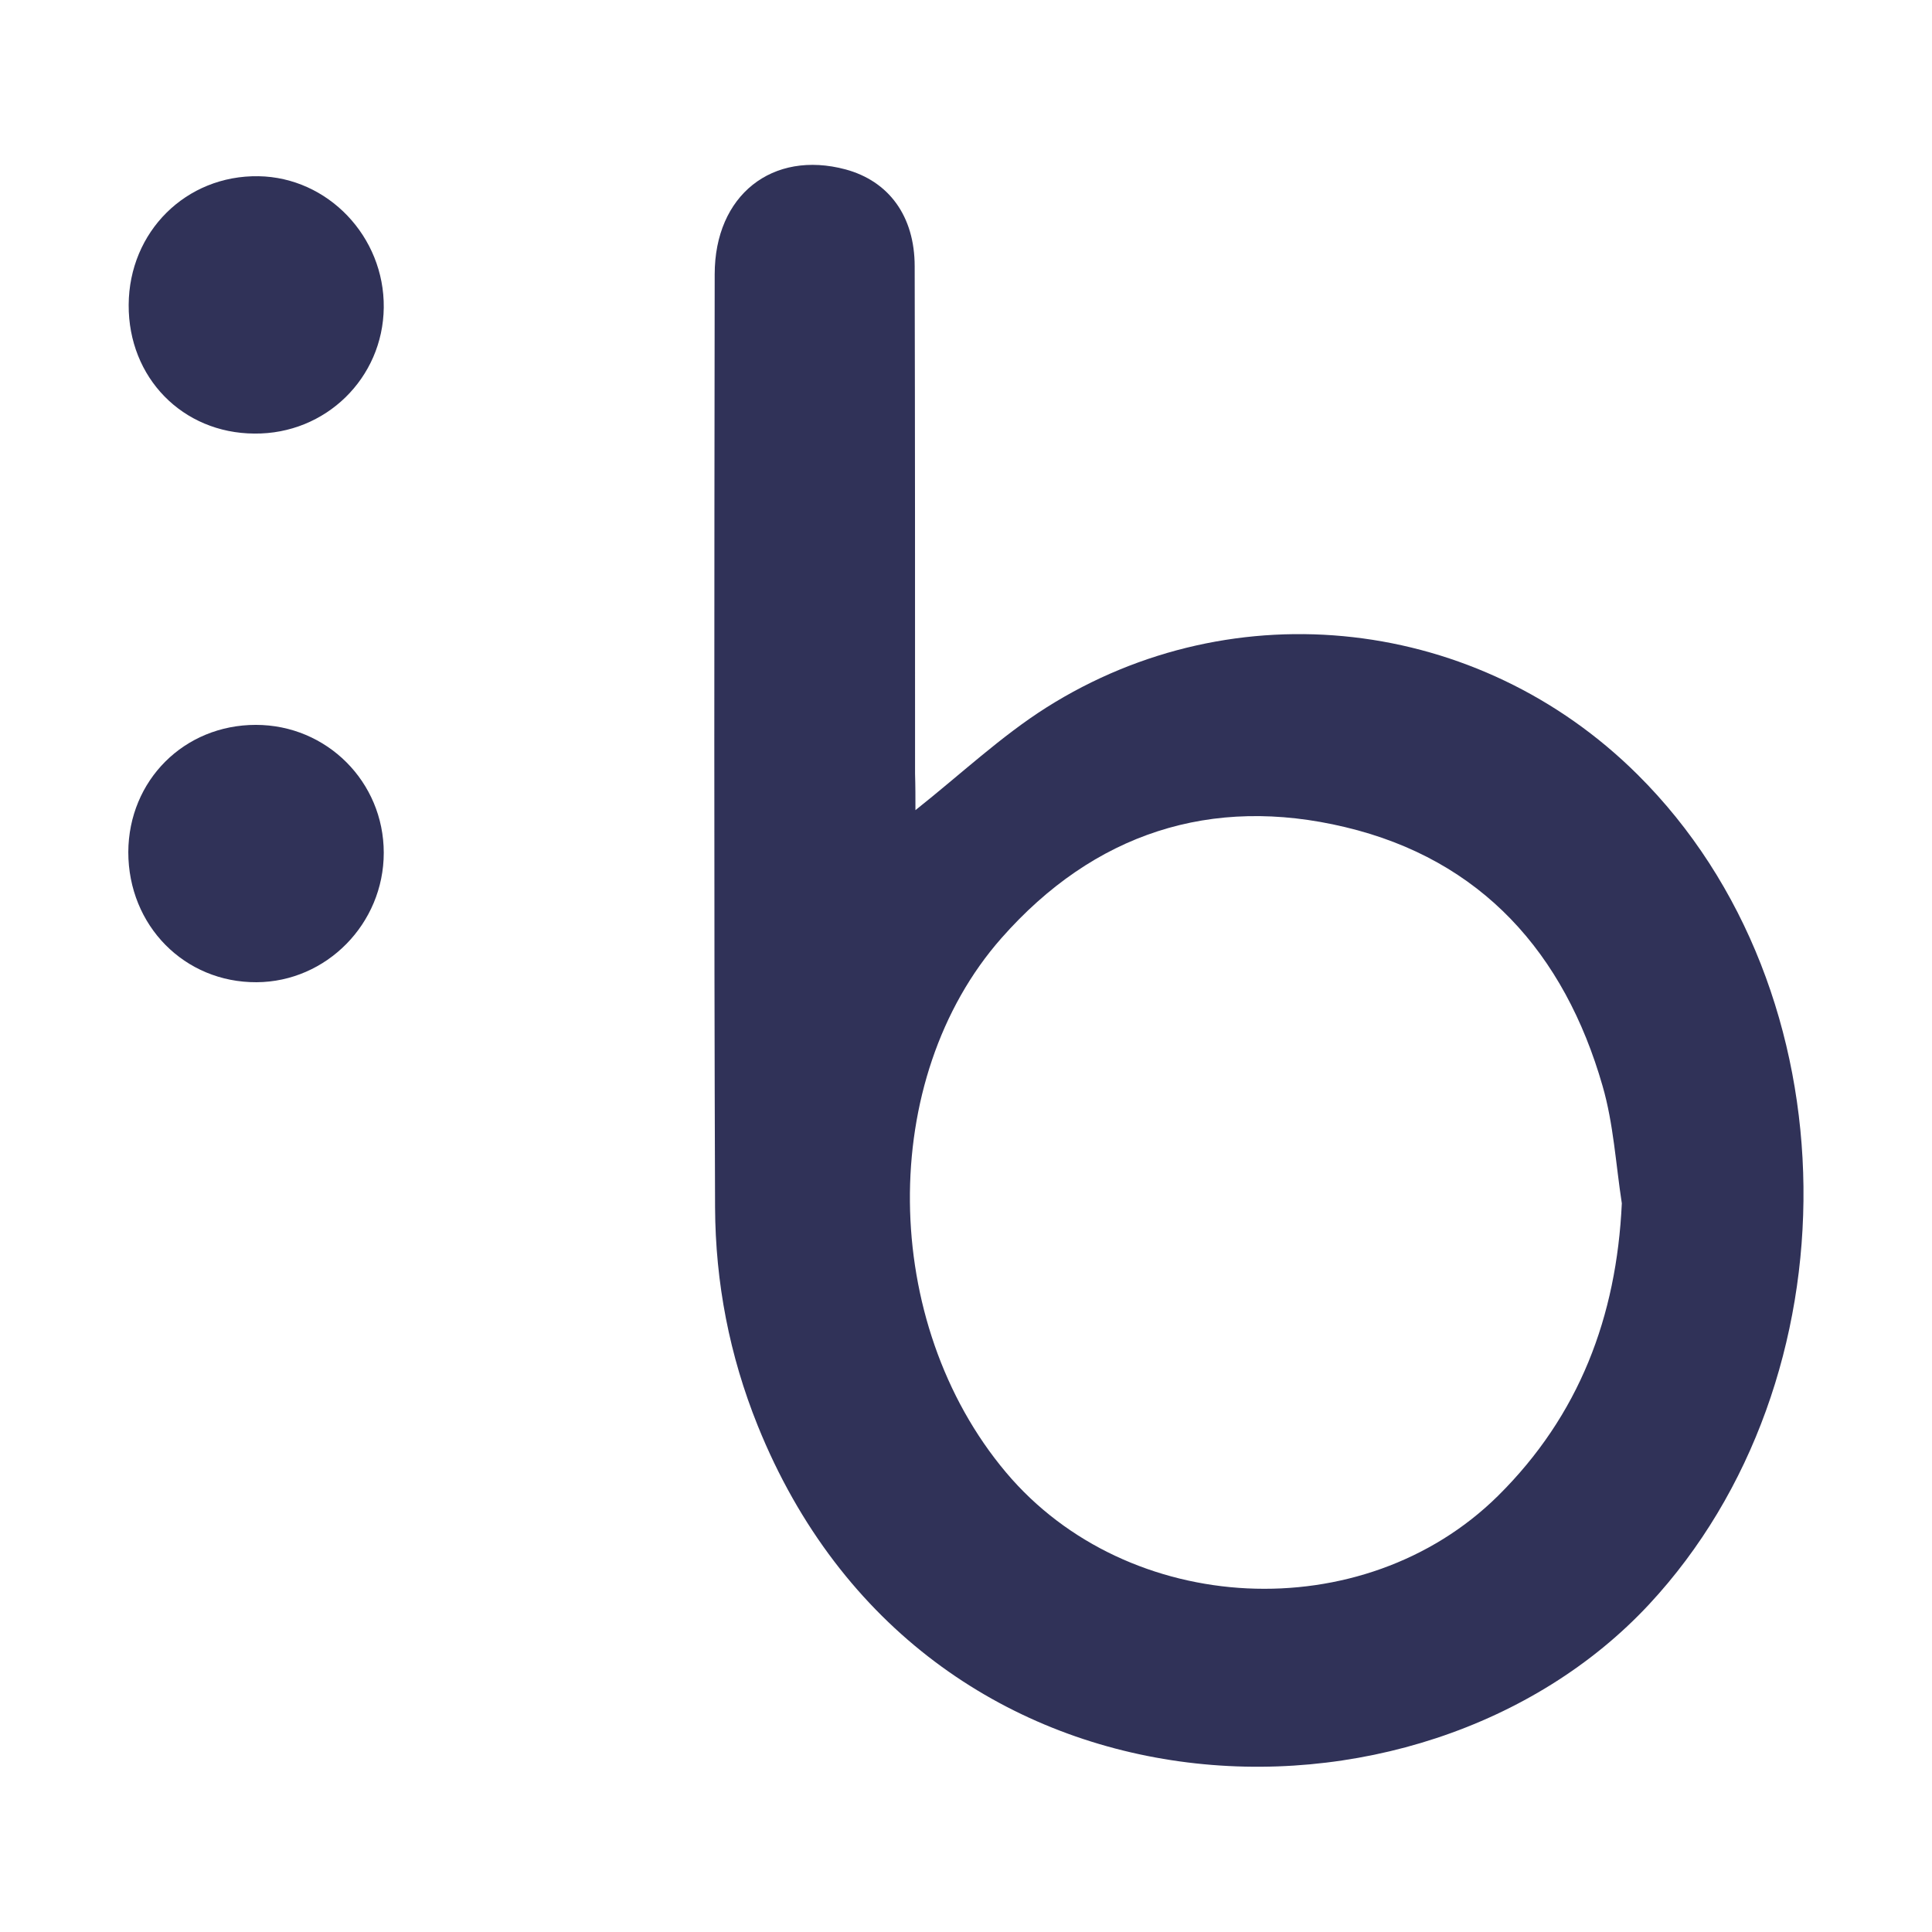
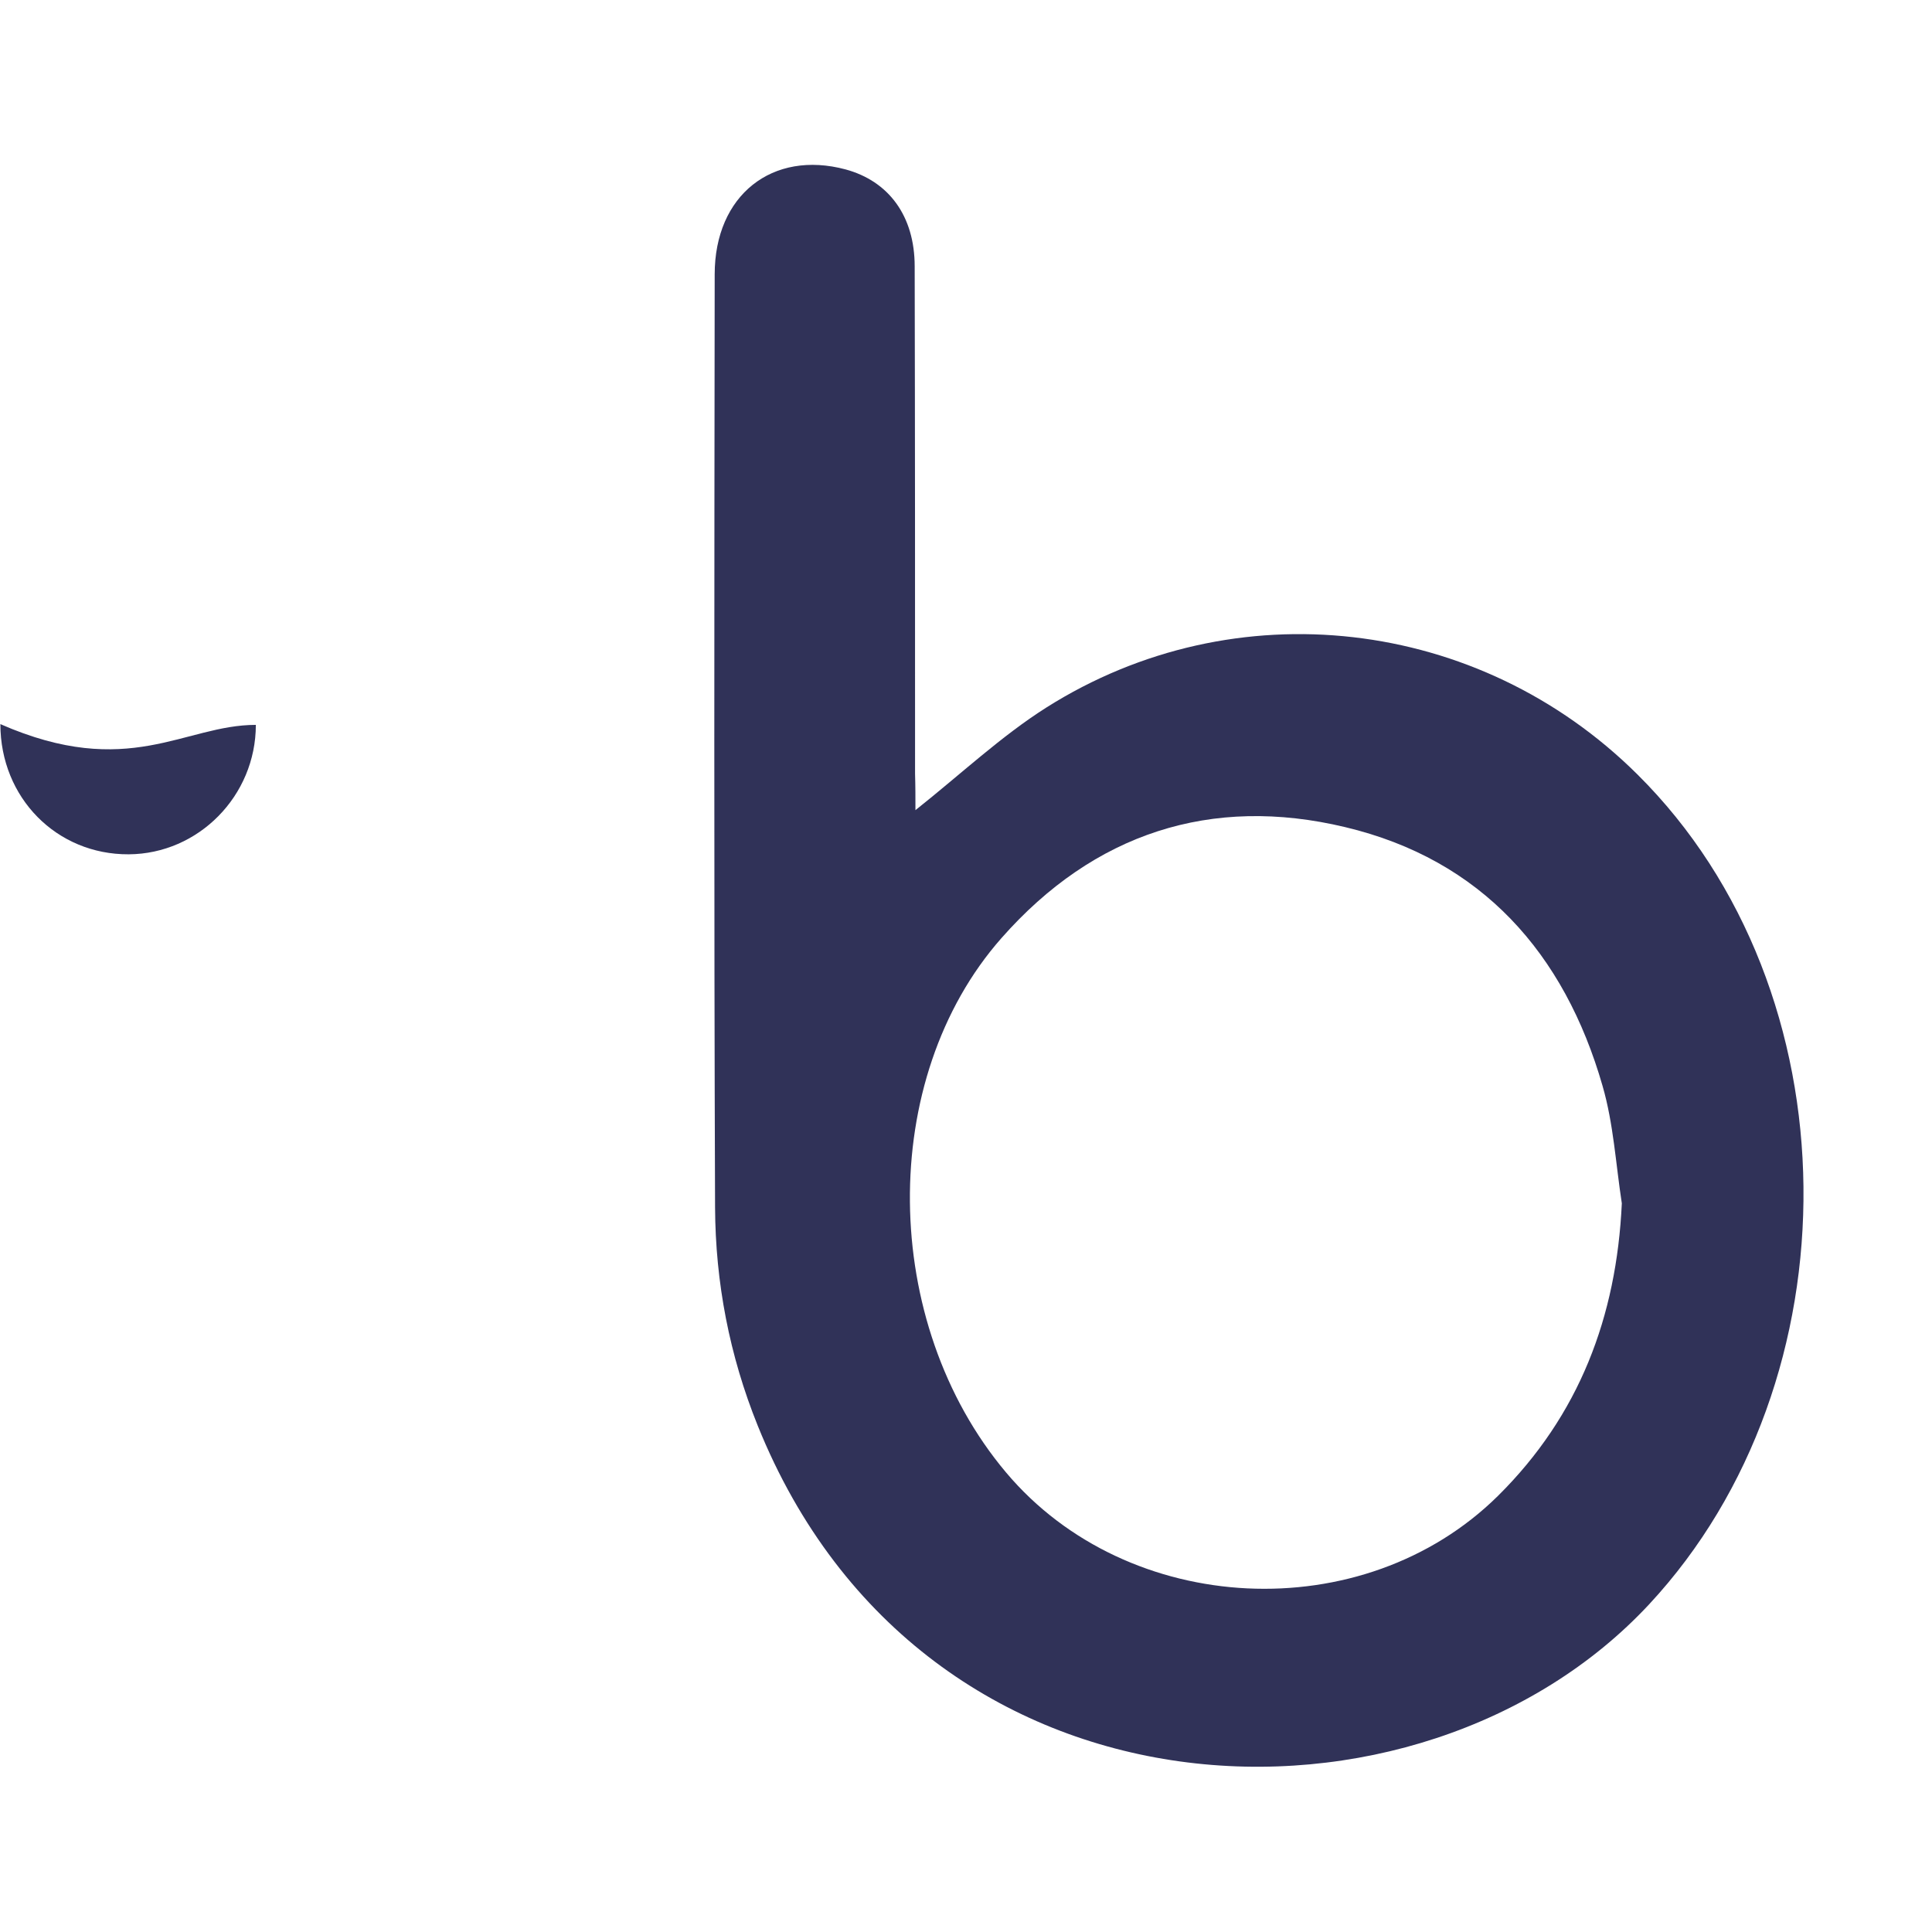
<svg xmlns="http://www.w3.org/2000/svg" version="1.1" id="Layer_1" x="0px" y="0px" viewBox="0 0 512 512" style="enable-background:new 0 0 512 512;" xml:space="preserve">
  <style type="text/css">
	.st0{fill:#303258;}
</style>
  <g>
    <path class="st0" d="M242.6,214.7c12.1-9.6,22.7-19.6,34.7-27.2c50-31.6,114.6-24,156.6,17.7c58,57.5,58.4,160.6,3.1,220   c-60.7,65.2-192.3,61.5-236.2-47.4c-7.5-18.6-11.2-37.9-11.3-57.8c-0.3-82.4-0.2-164.8-0.1-247.3c0-21,15.3-33,34.7-27.8   c11.4,3.1,18.3,12.3,18.3,25.7c0.1,44.8,0.1,89.7,0.1,134.5C242.6,208.2,242.6,211.3,242.6,214.7z M429.8,318.9   c-1.6-10.4-2.2-21.1-5.1-31.1c-10.1-35.2-32.1-60-68.2-68.6c-35.5-8.5-66.6,1.6-91.1,29.4c-32.9,37.3-32.2,101.9,1.2,141.6   c32.3,38.4,94.7,41.5,130.4,6.2C418.5,375.1,428.4,349,429.8,318.9z" />
-     <path class="st0" d="M67.8,192.1c18.8,0,33.9,15.1,33.9,33.9c0,18.8-15.2,34.2-33.7,34.3c-19.1,0.1-34-15-34-34.5   C34.1,206.8,48.8,192.1,67.8,192.1z" />
-     <path class="st0" d="M67.4,114.9c-19-0.1-33.4-14.8-33.3-34.1c0.1-19.4,15.2-34.4,34.4-34.1c18.4,0.3,33.4,16,33.2,34.8   C101.5,100.2,86.3,115.1,67.4,114.9z" />
+     <path class="st0" d="M67.8,192.1c0,18.8-15.2,34.2-33.7,34.3c-19.1,0.1-34-15-34-34.5   C34.1,206.8,48.8,192.1,67.8,192.1z" />
  </g>
</svg>